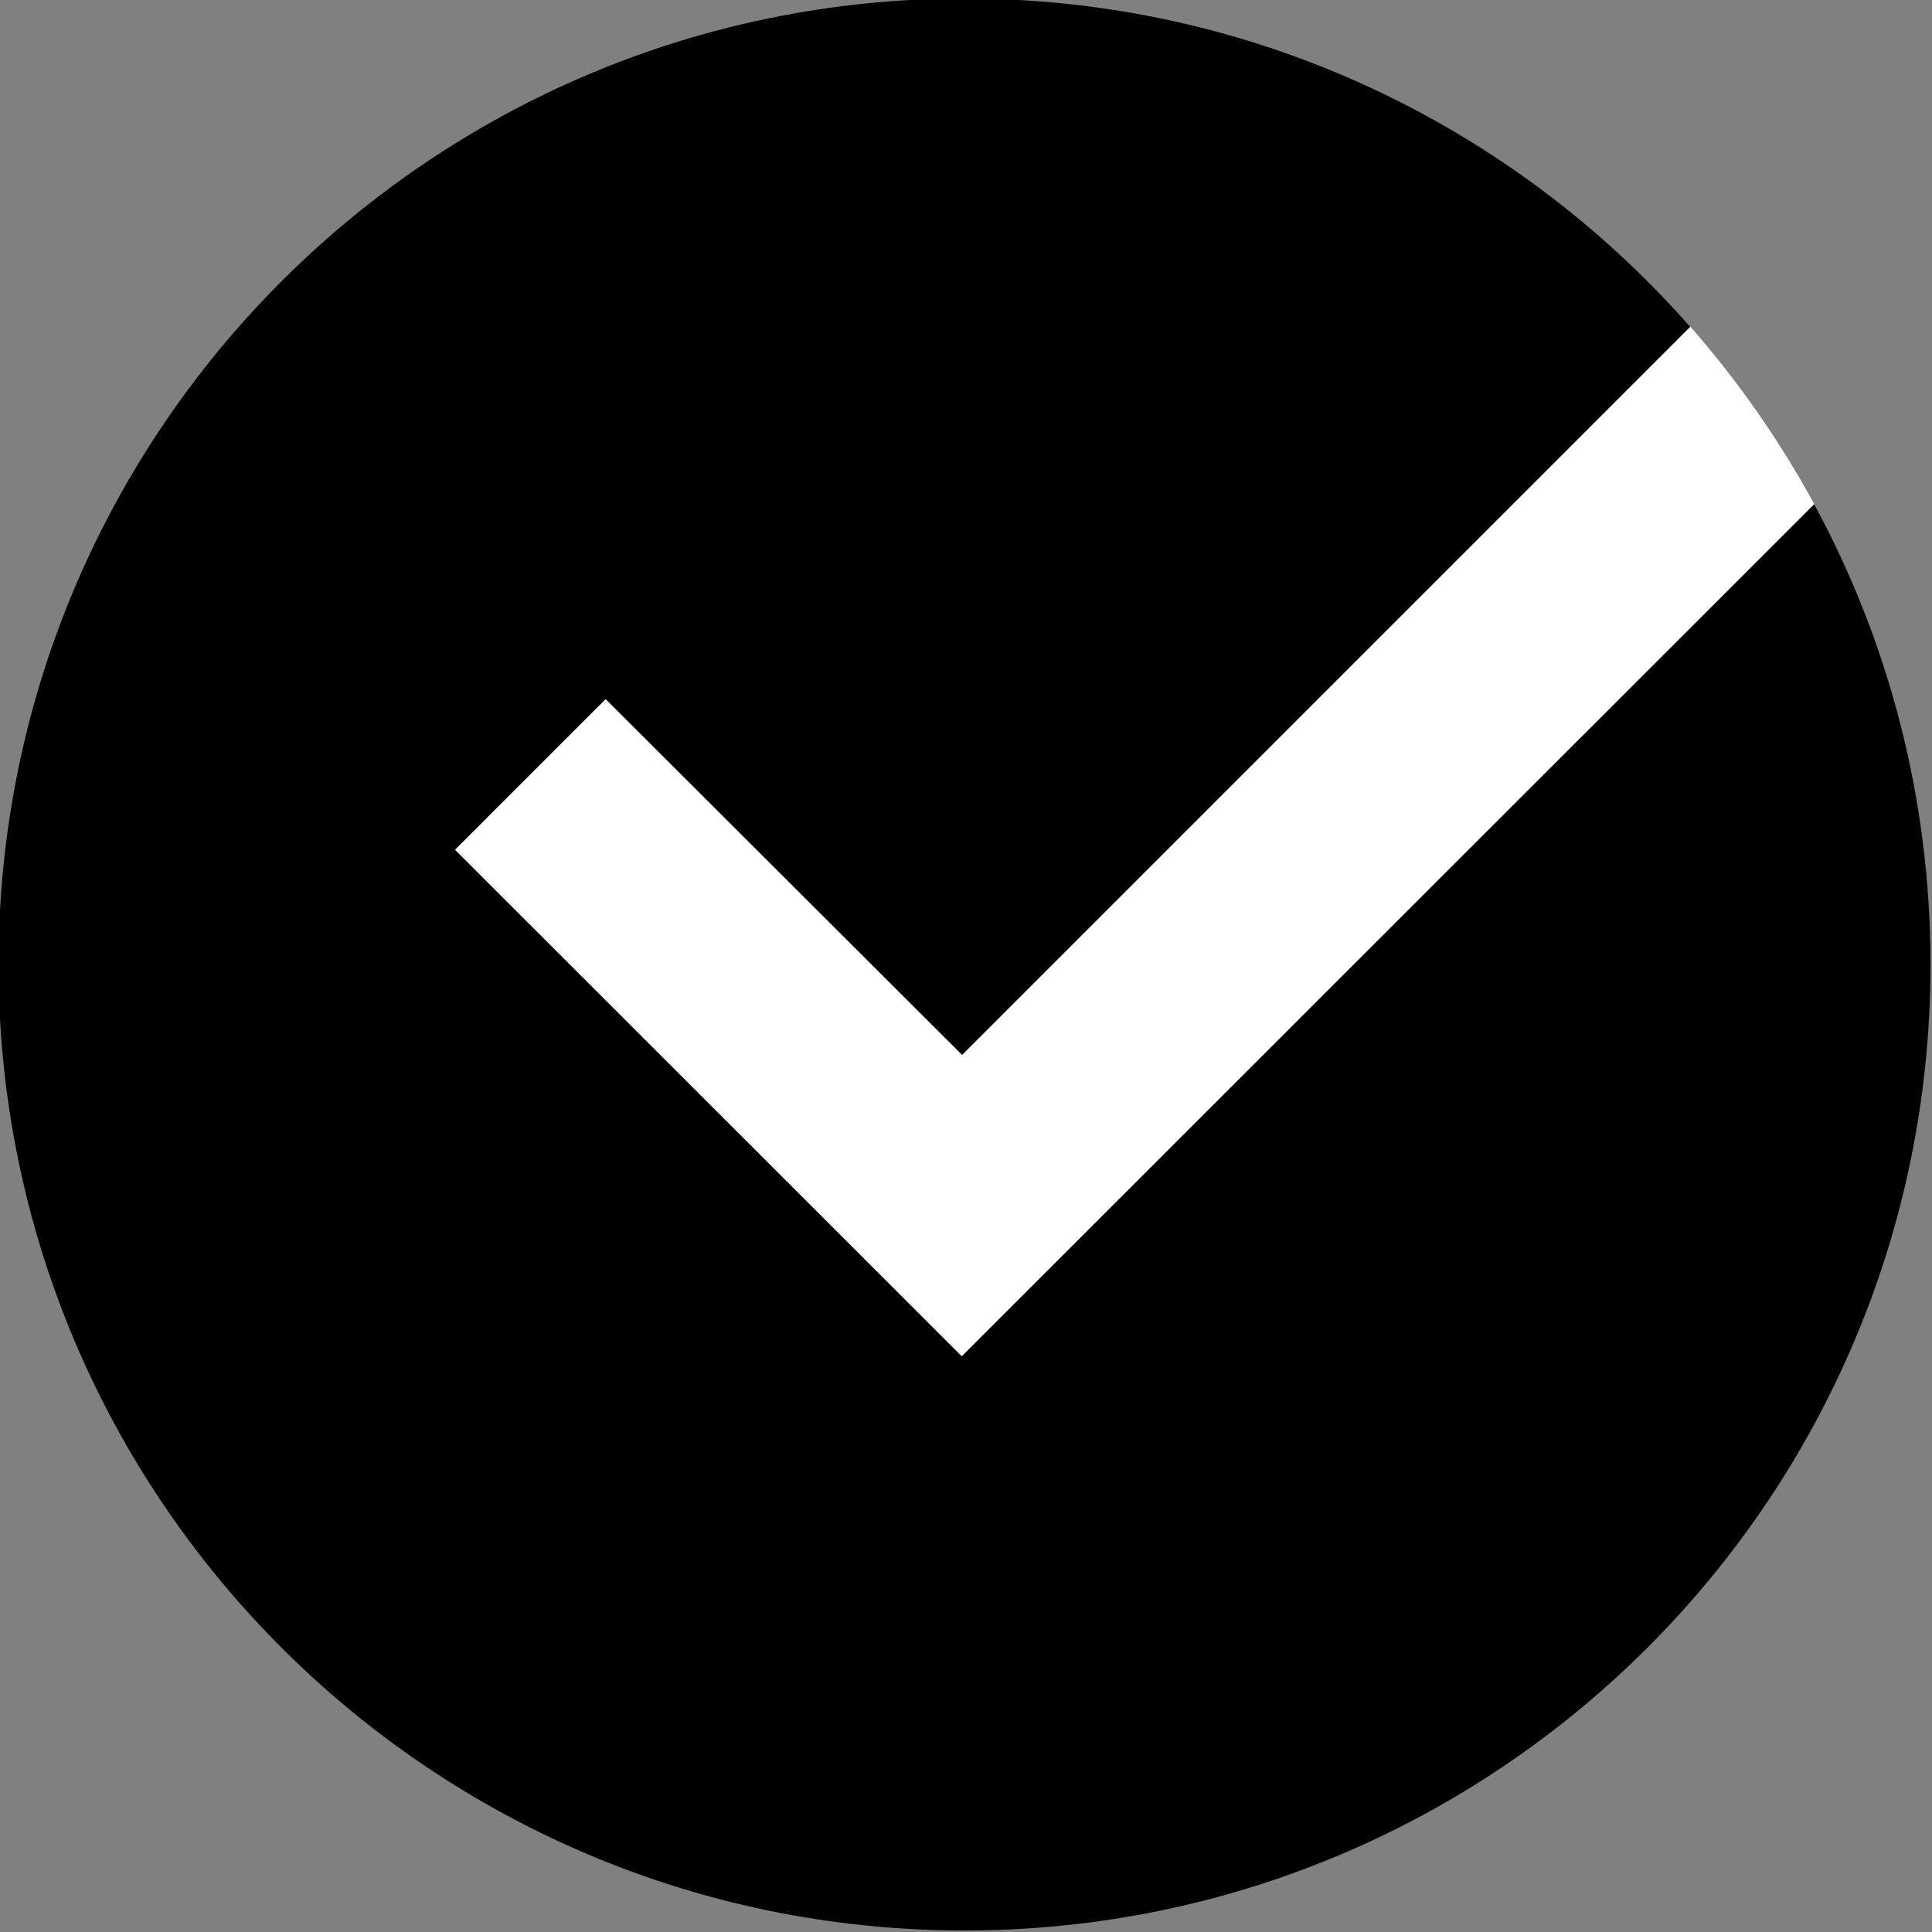
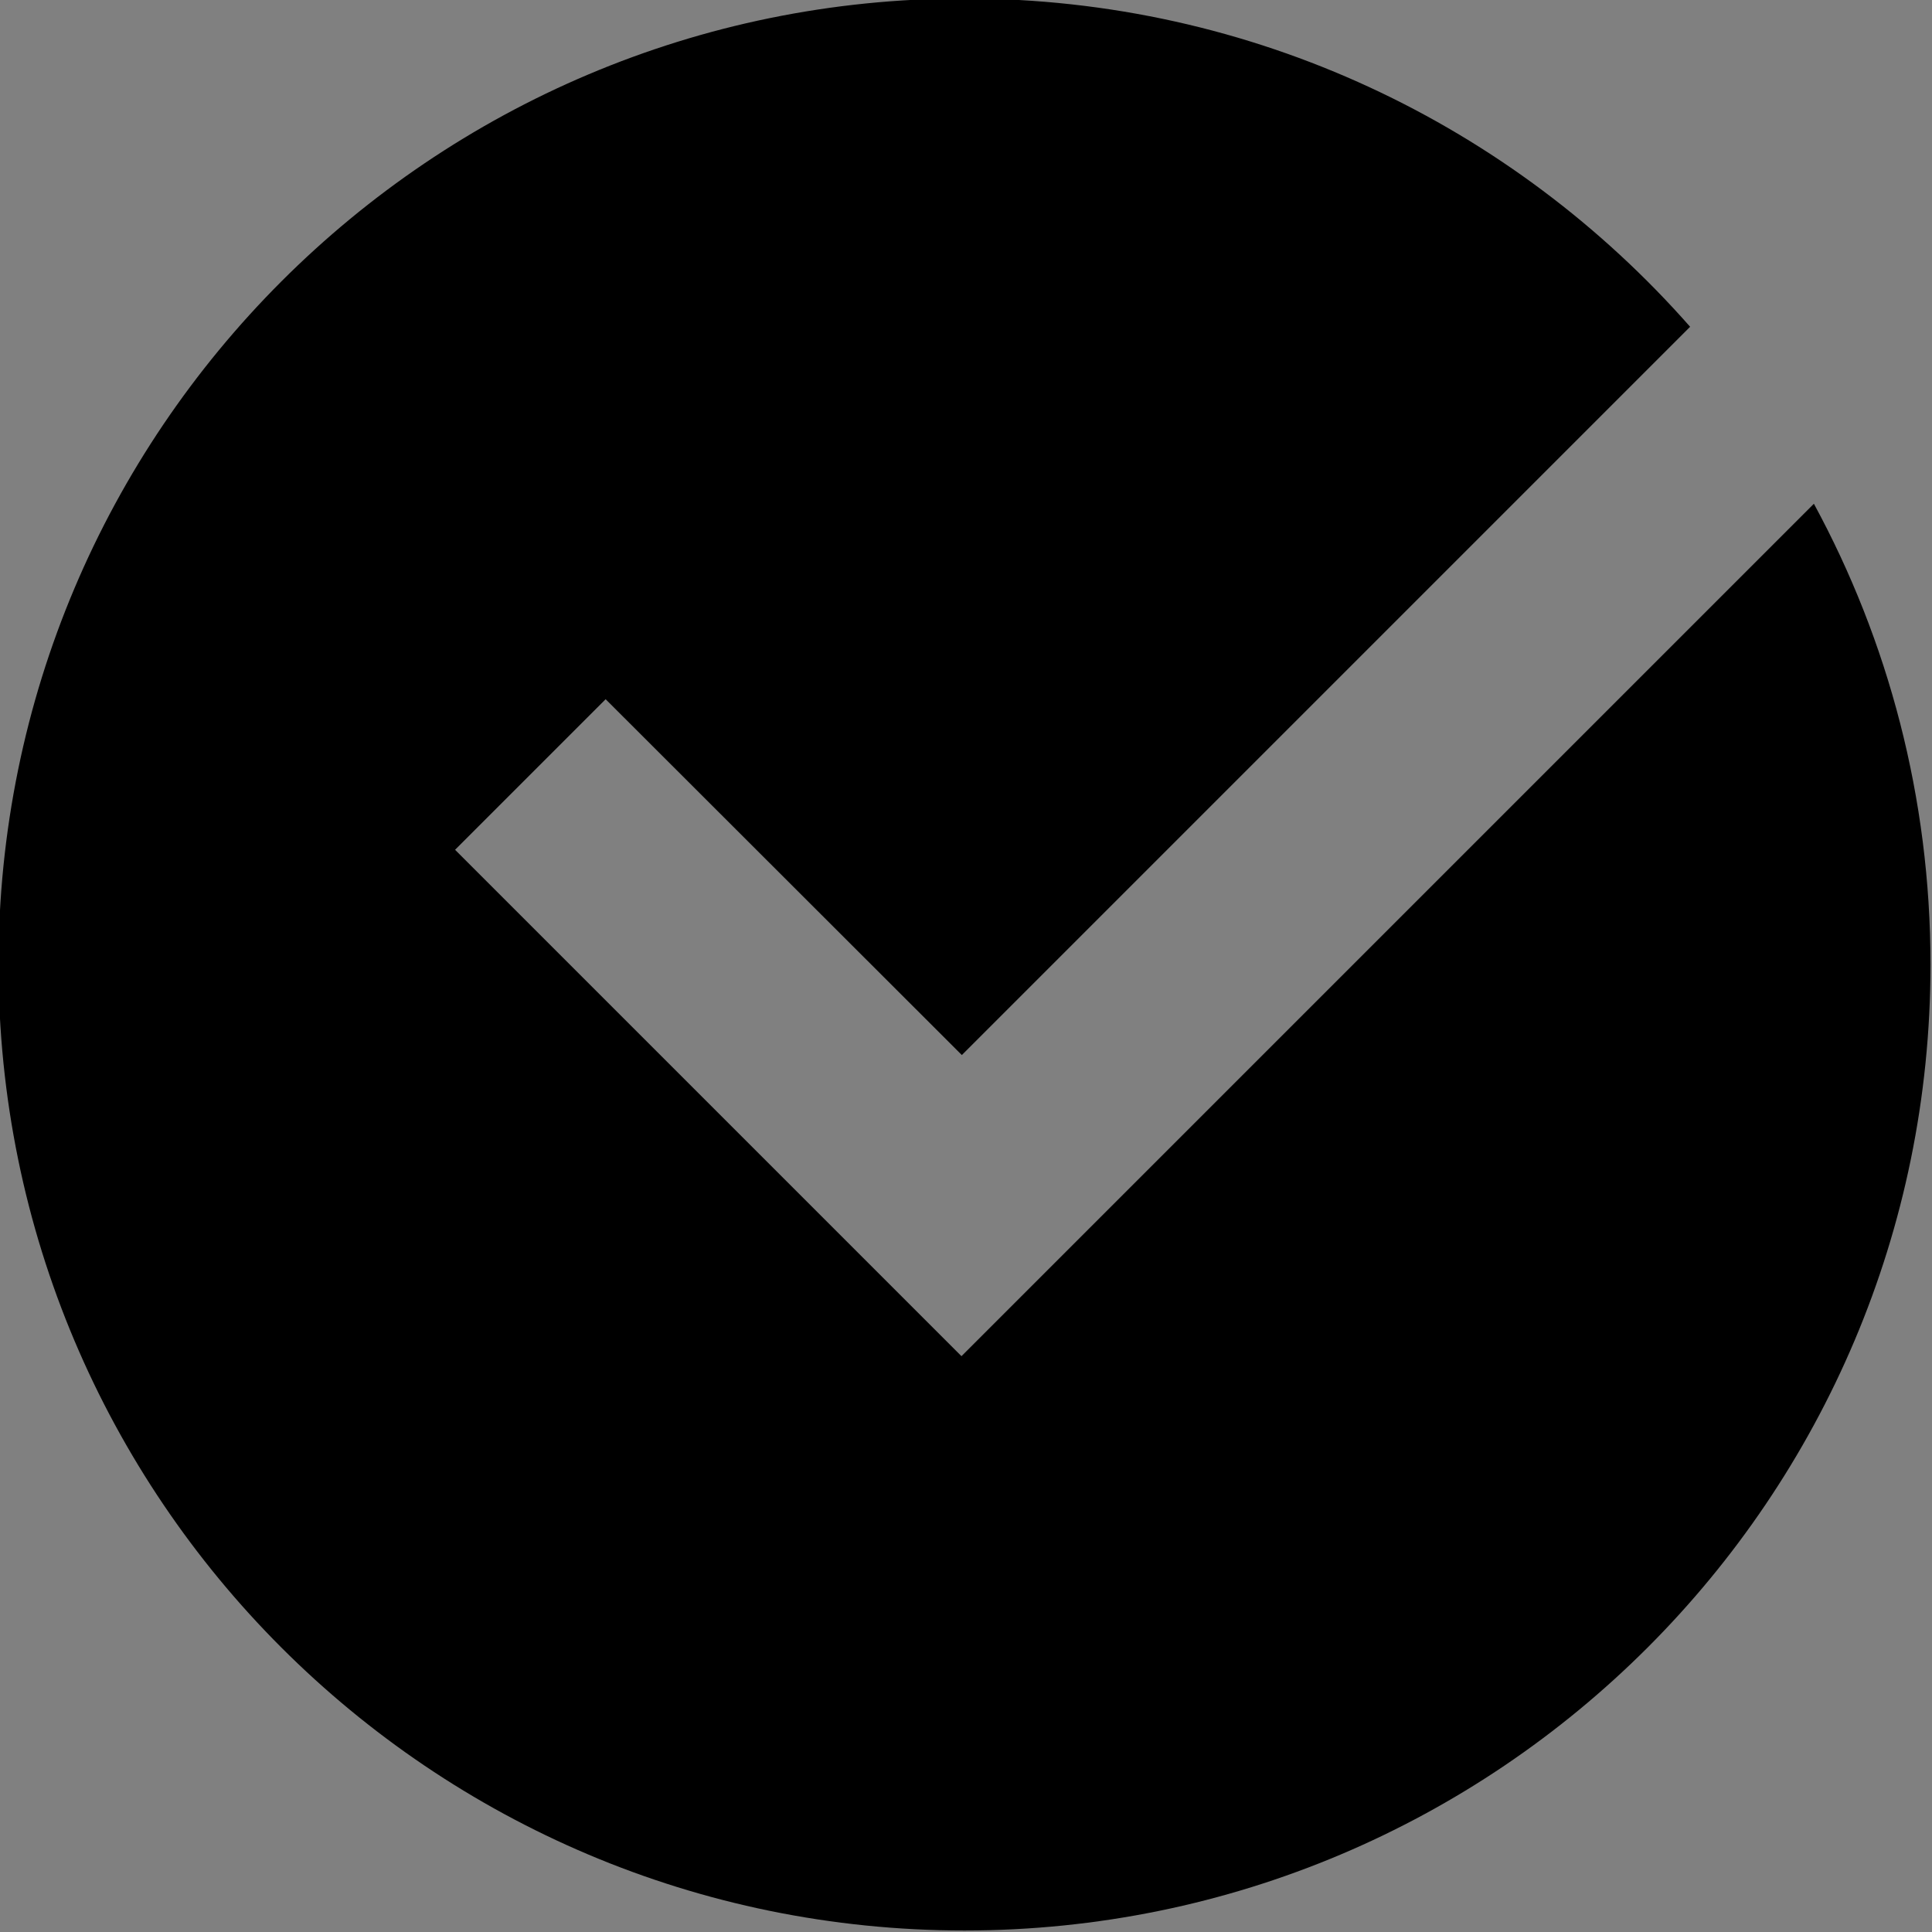
<svg xmlns="http://www.w3.org/2000/svg" xml:space="preserve" viewBox="0 0 512 512">
  <rect x="0" y="0" width="512" height="512" fill="#808080" stroke="none" />
  <path d="M254.8 359.4 120.6 225.2l39.9-39.9 94.4 94.3 193-193C401 33.3 332.3-.4 255.6-.4c-141.4 0-256 114.6-256 256s114.6 256 256 256 256-114.6 256-256c0-44.2-11.2-85.8-30.9-122.1L254.8 359.4z" />
-   <path fill="#FFF" d="m160.5 185.3-39.9 39.9 134.3 134.2 225.9-225.8c-9.2-16.9-20.2-32.6-32.8-47l-193 193-94.5-94.3z" />
</svg>